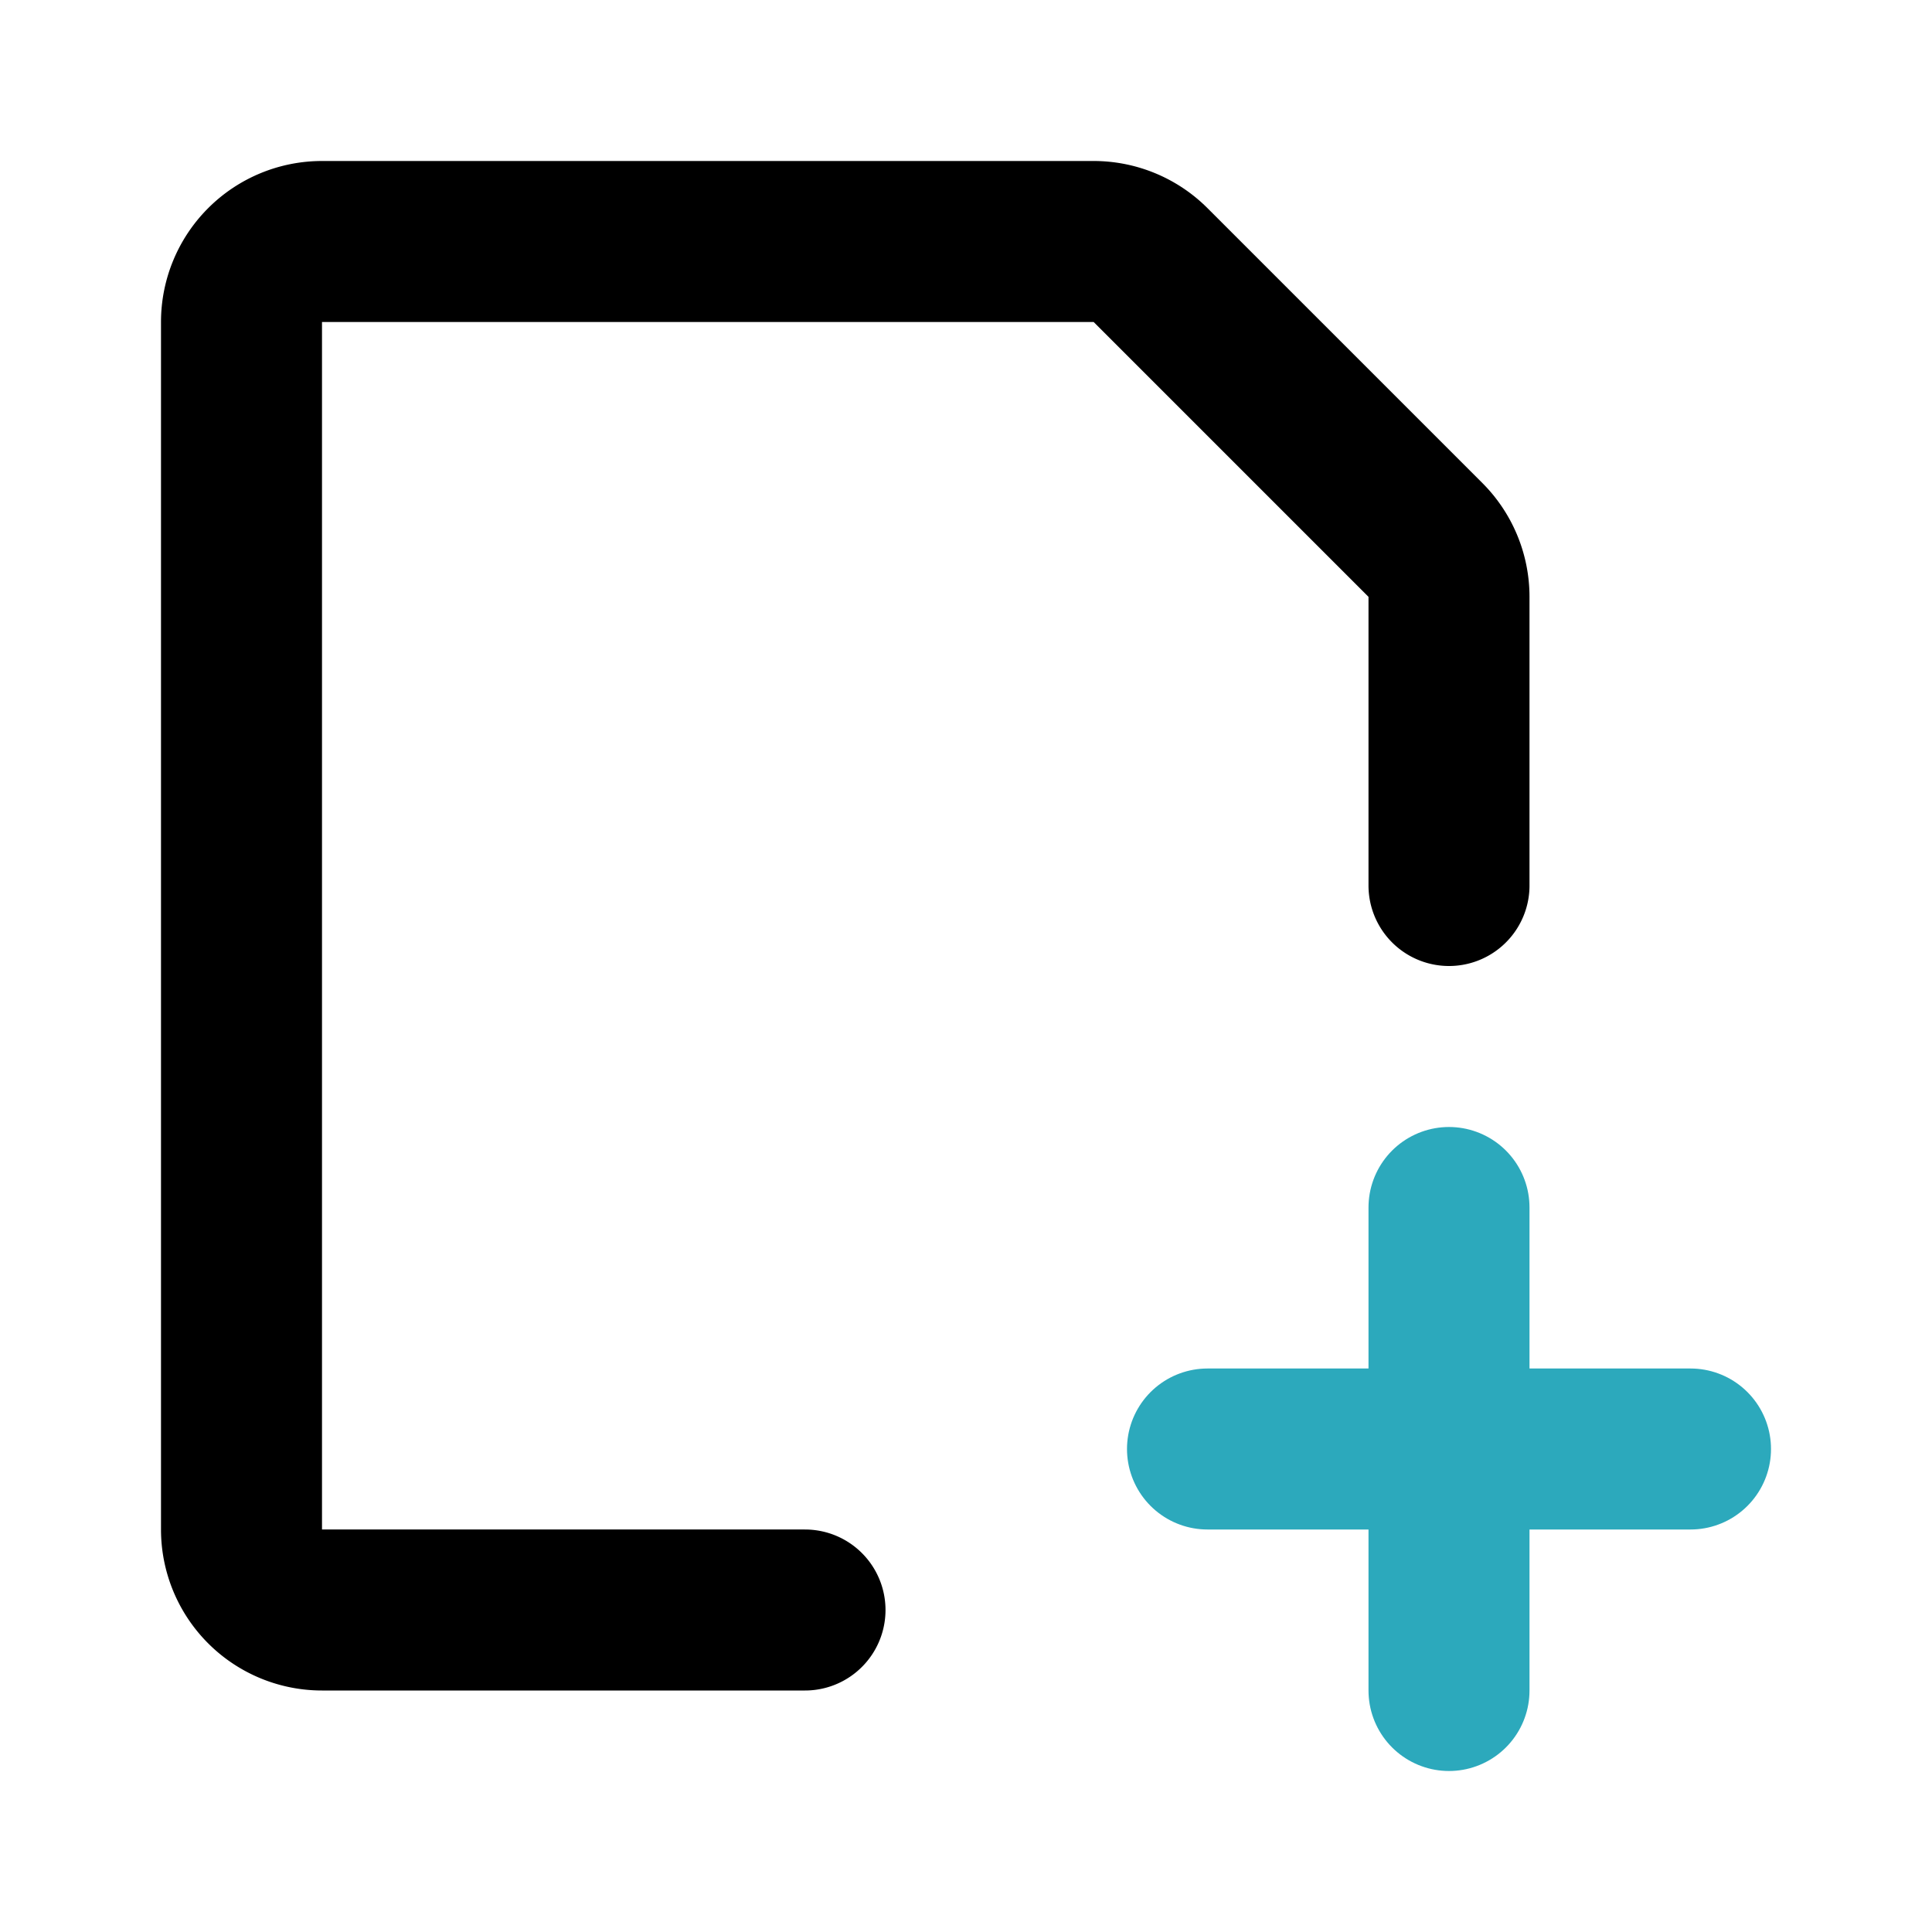
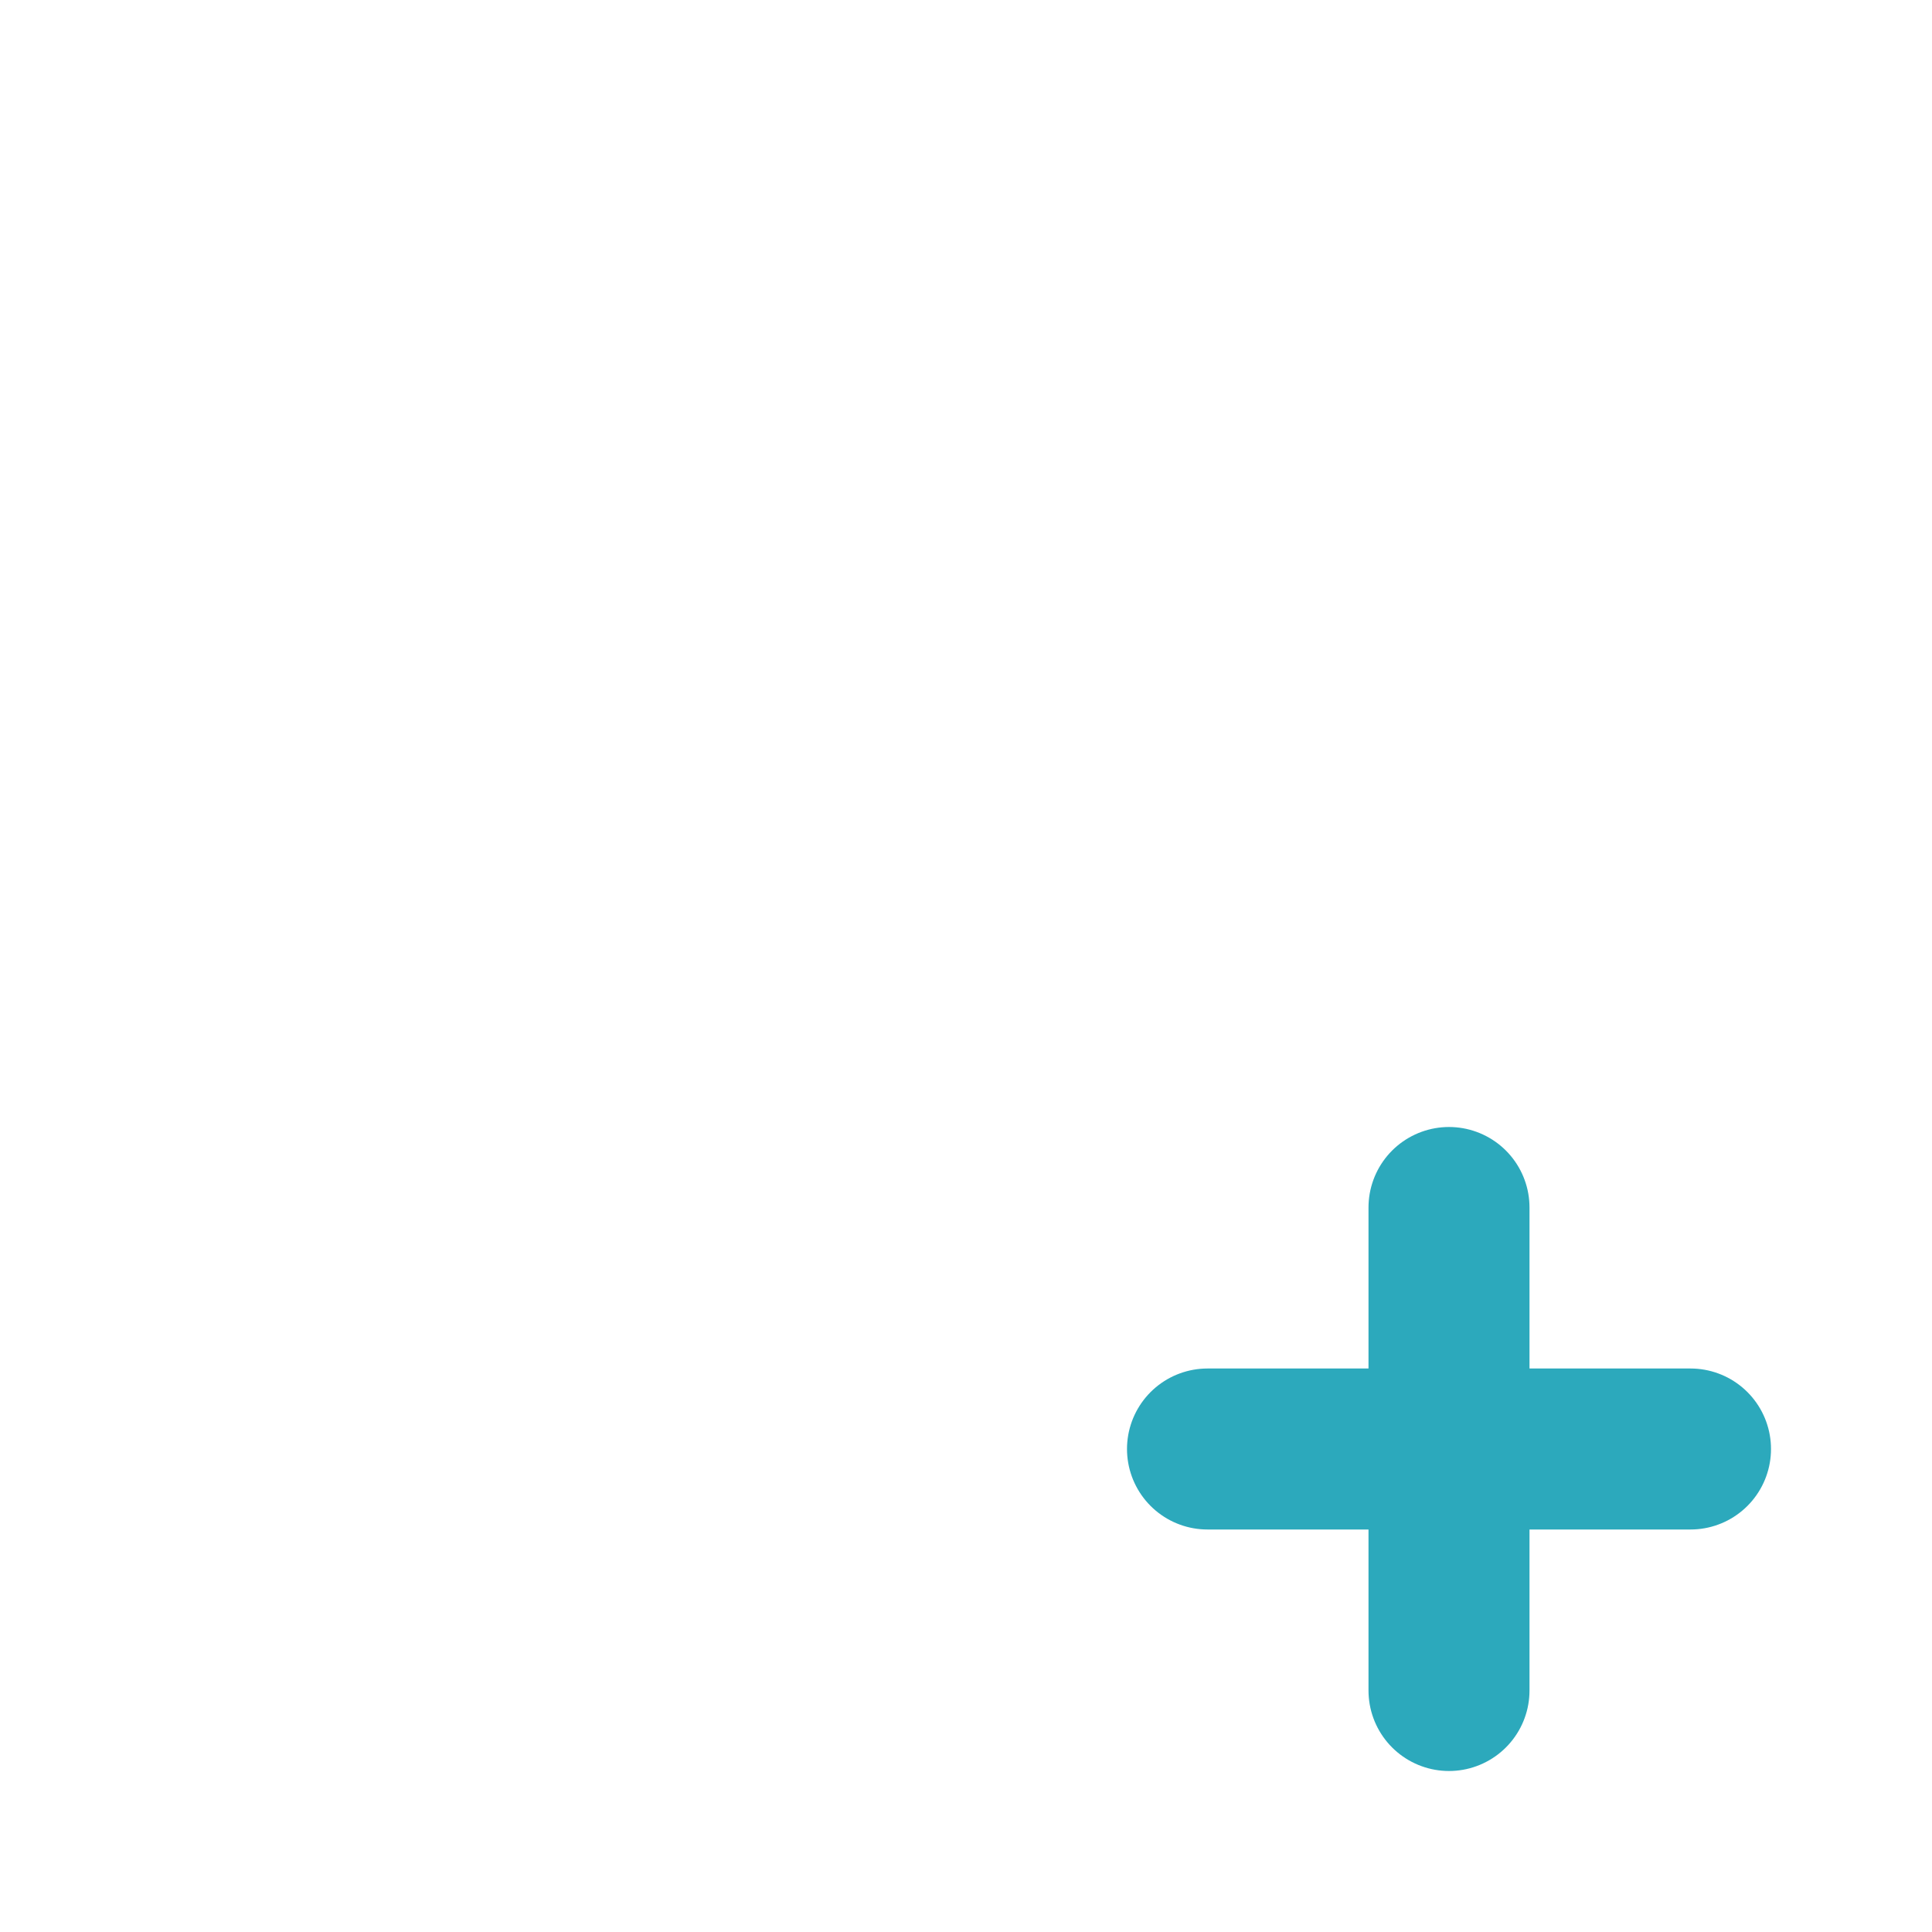
<svg xmlns="http://www.w3.org/2000/svg" fill="#000000" width="800px" height="800px" viewBox="0 0 24 24" id="file-new" data-name="Line Color" class="icon line-color">
  <path id="secondary" d="M18,15v6m3-3H15" style="fill: none; stroke: rgb(44, 169, 188); stroke-linecap: round; stroke-linejoin: round; stroke-width: 2;" />
-   <path id="primary" d="M10,20H4a1,1,0,0,1-1-1V4A1,1,0,0,1,4,3h9.59a1,1,0,0,1,.7.29l3.42,3.42a1,1,0,0,1,.29.7V11" style="fill: none; stroke: rgb(0, 0, 0); stroke-linecap: round; stroke-linejoin: round; stroke-width: 2;" />
</svg>